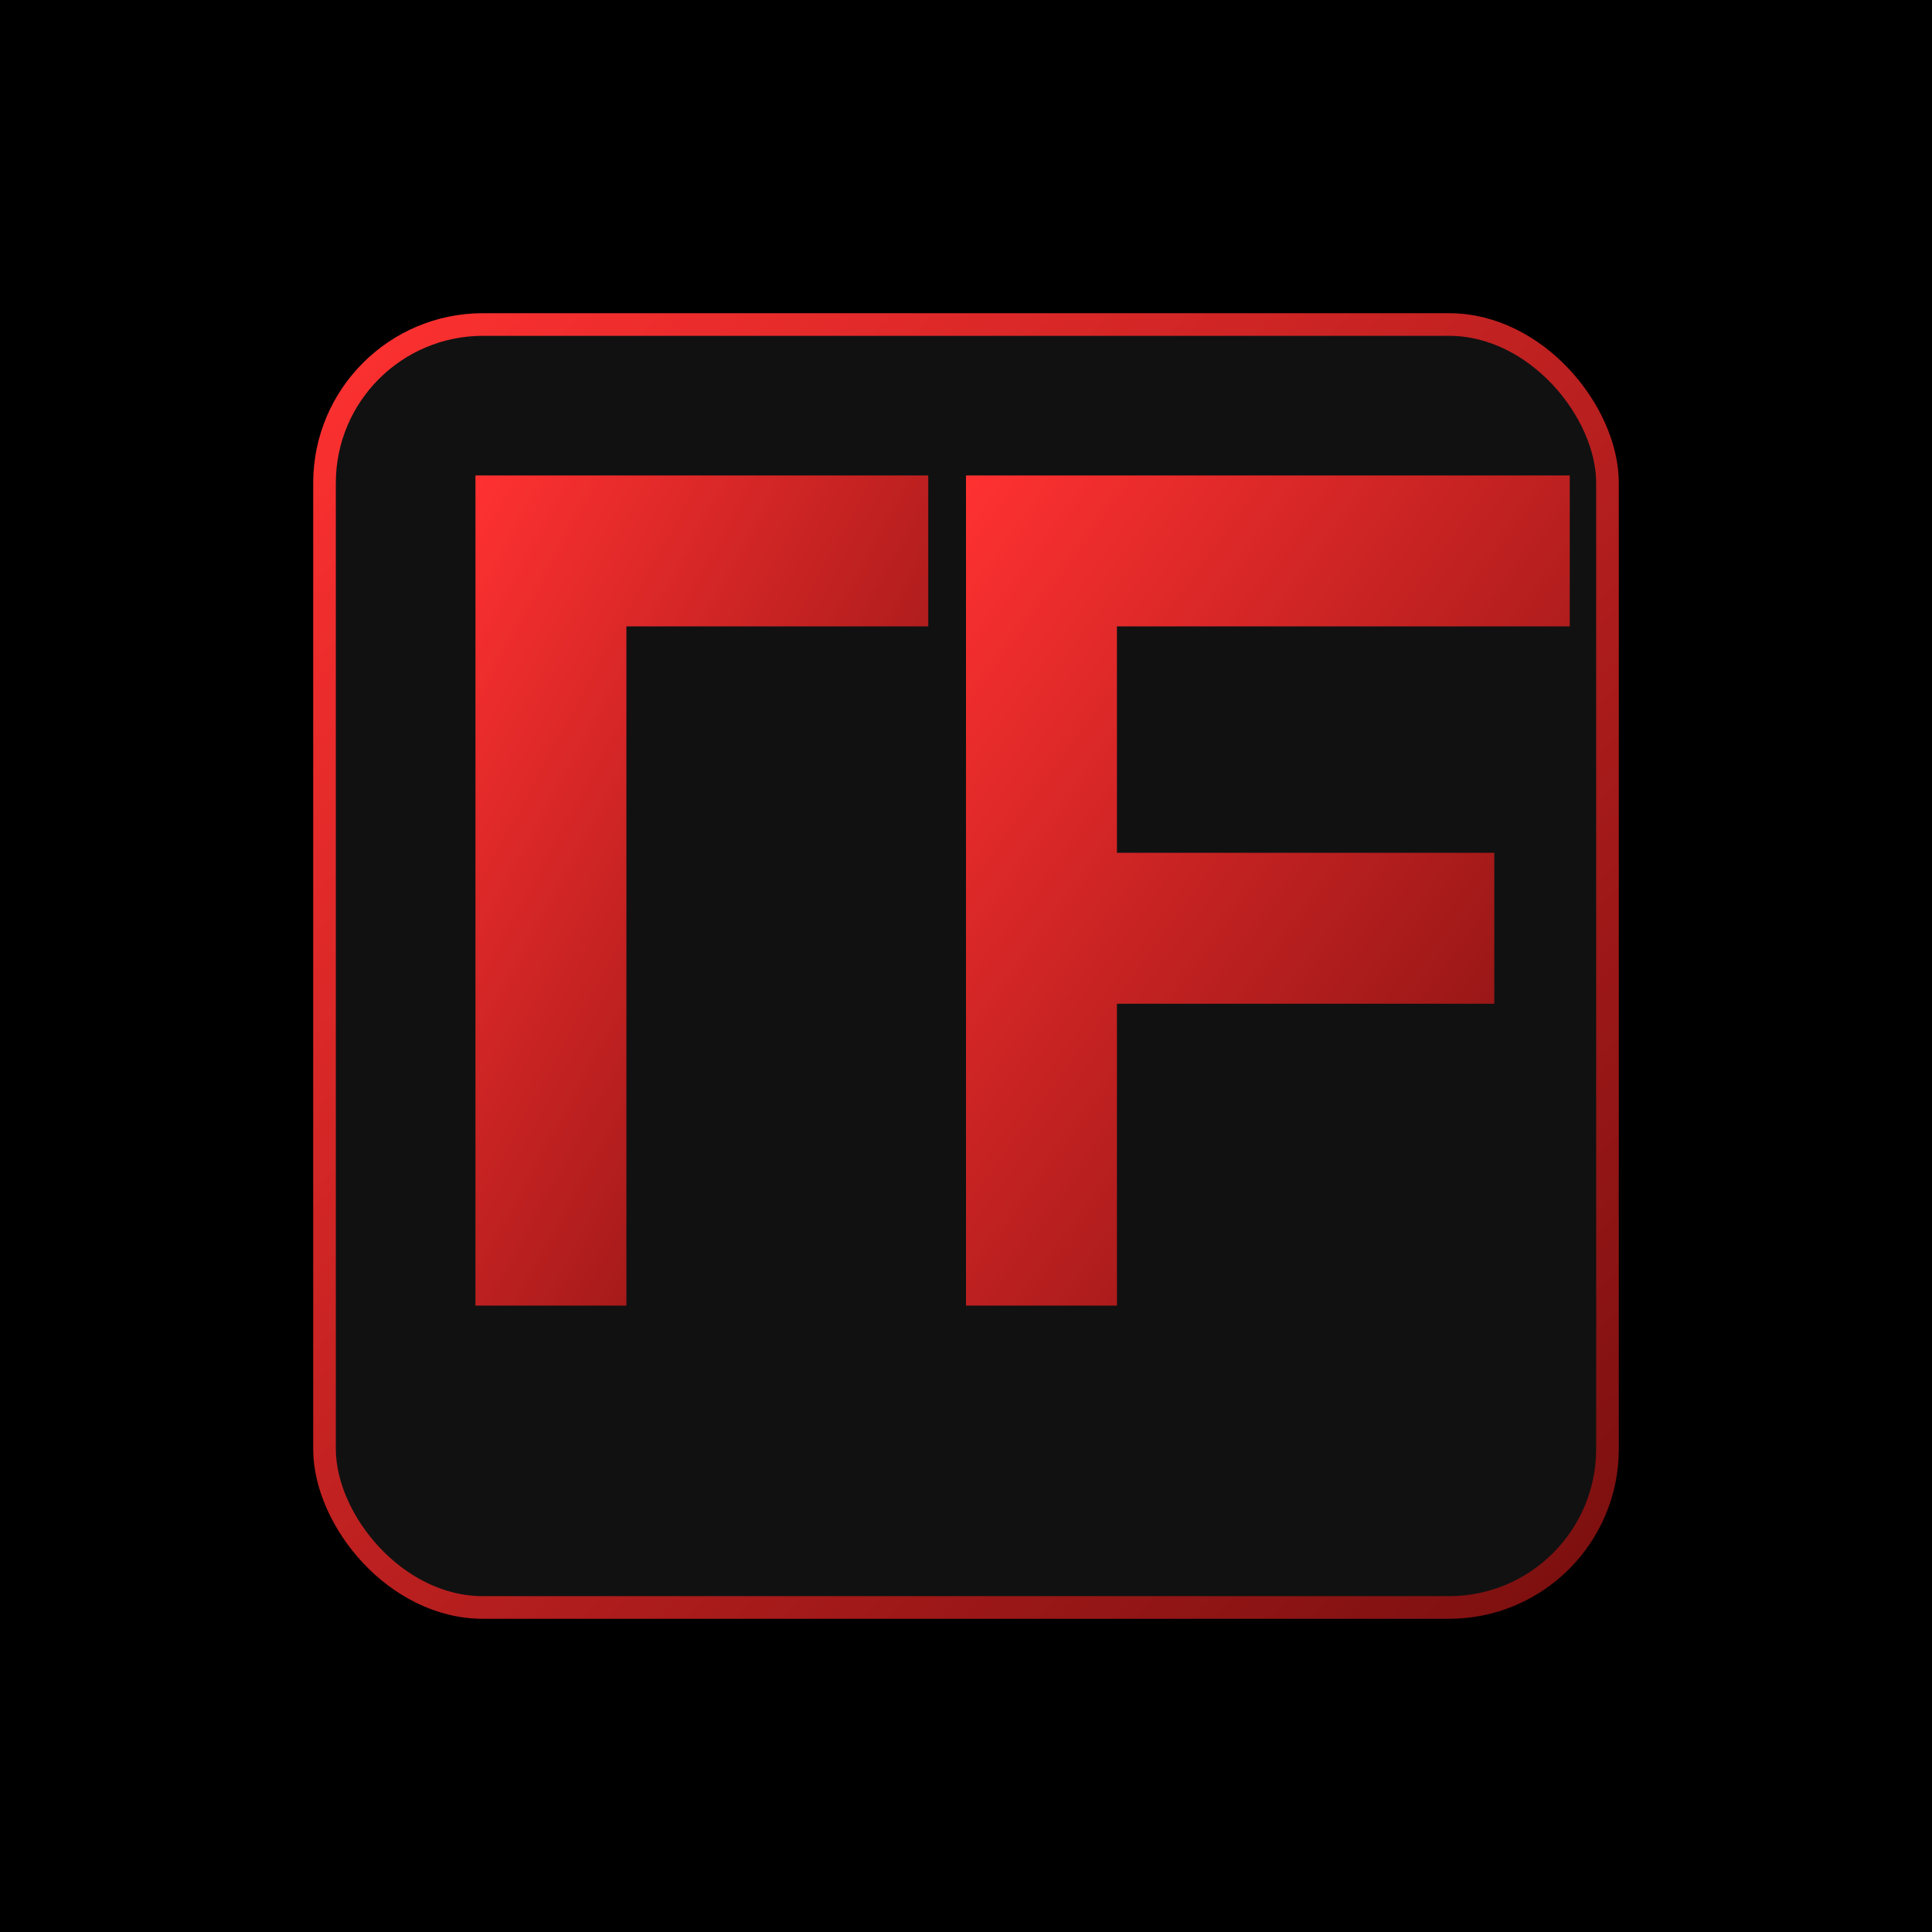
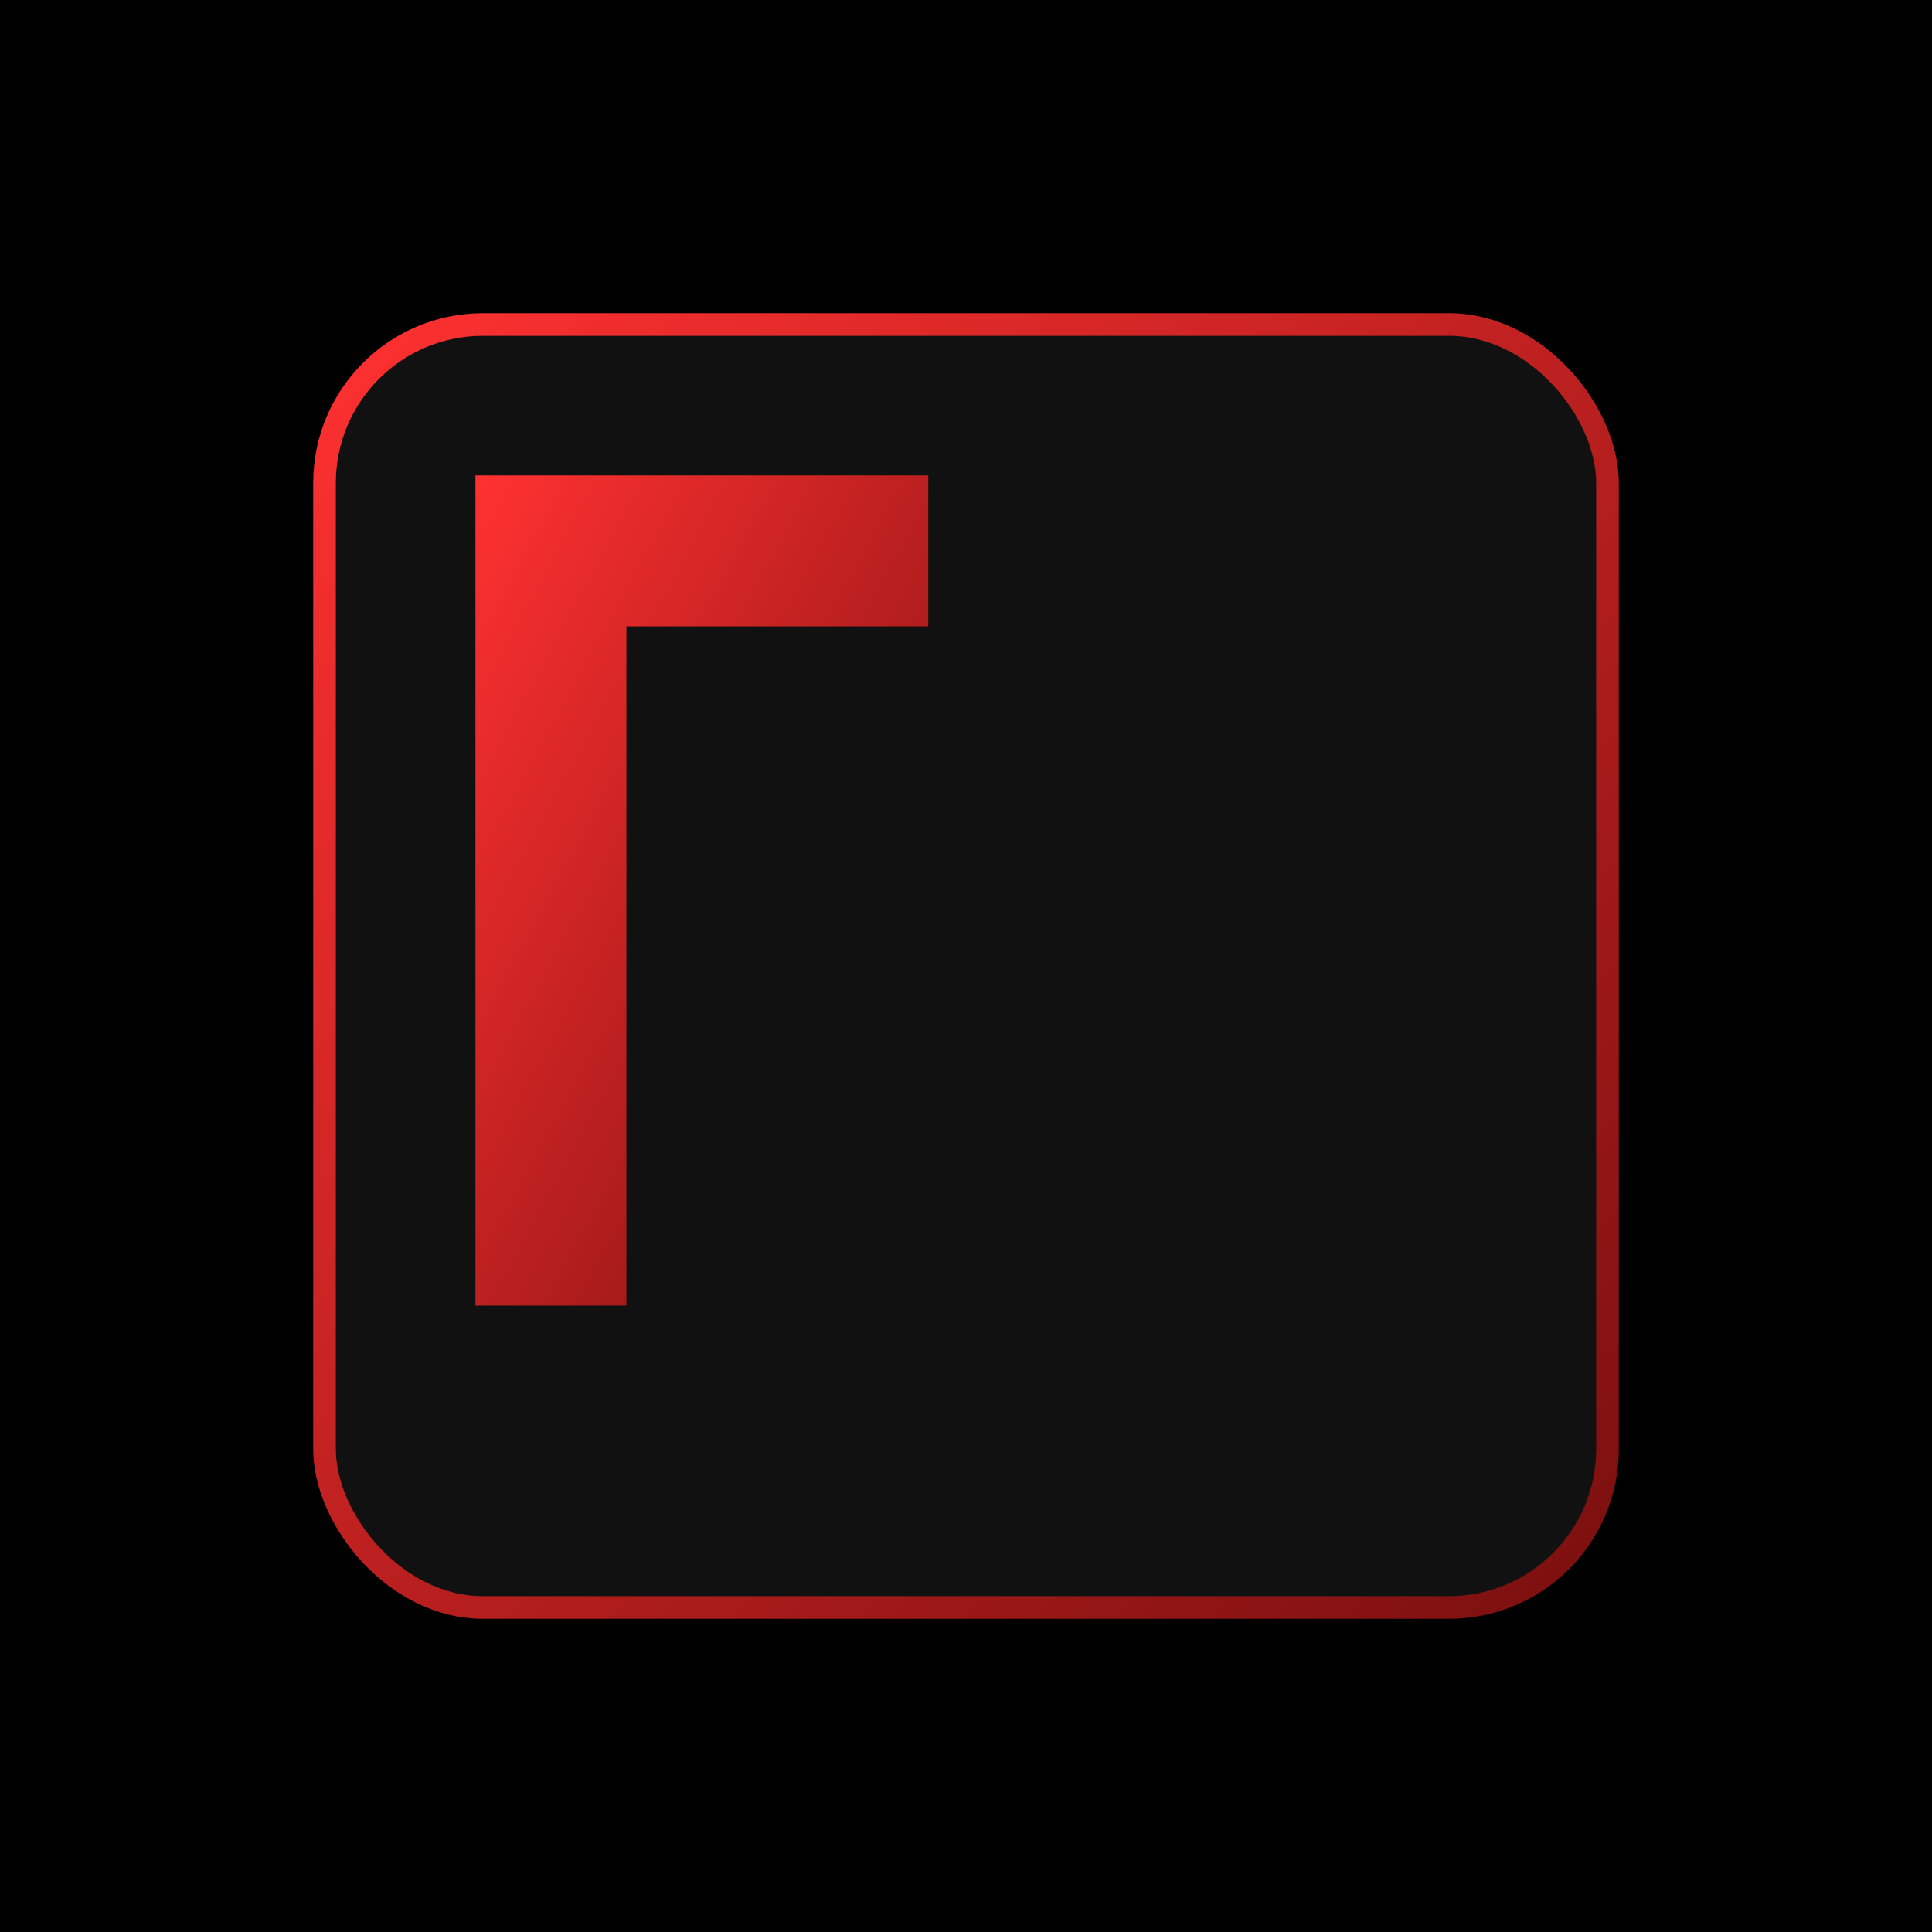
<svg xmlns="http://www.w3.org/2000/svg" viewBox="0 0 512 512" height="512" width="512">
  <defs>
    <linearGradient y2="1" x2="1" y1="0" x1="0" id="r">
      <stop stop-color="#FF3131" offset="0%" />
      <stop stop-color="#7a0f0f" offset="100%" />
    </linearGradient>
  </defs>
  <rect fill="#000000" height="512" width="512" />
  <g transform="translate(86,86)">
    <rect stroke-width="6" stroke="url(#r)" fill="#111111" rx="42" height="340" width="340" y="0" x="0" />
    <g fill="url(#r)" transform="translate(40,40)">
      <path d="M0 220 L0 0 L120 0 L120 40 L40 40 L40 220 Z" />
-       <path d="M130 0 L290 0 L290 40 L170 40 L170 100 L270 100 L270 140 L170 140 L170 220 L130 220 Z" />
    </g>
  </g>
</svg>